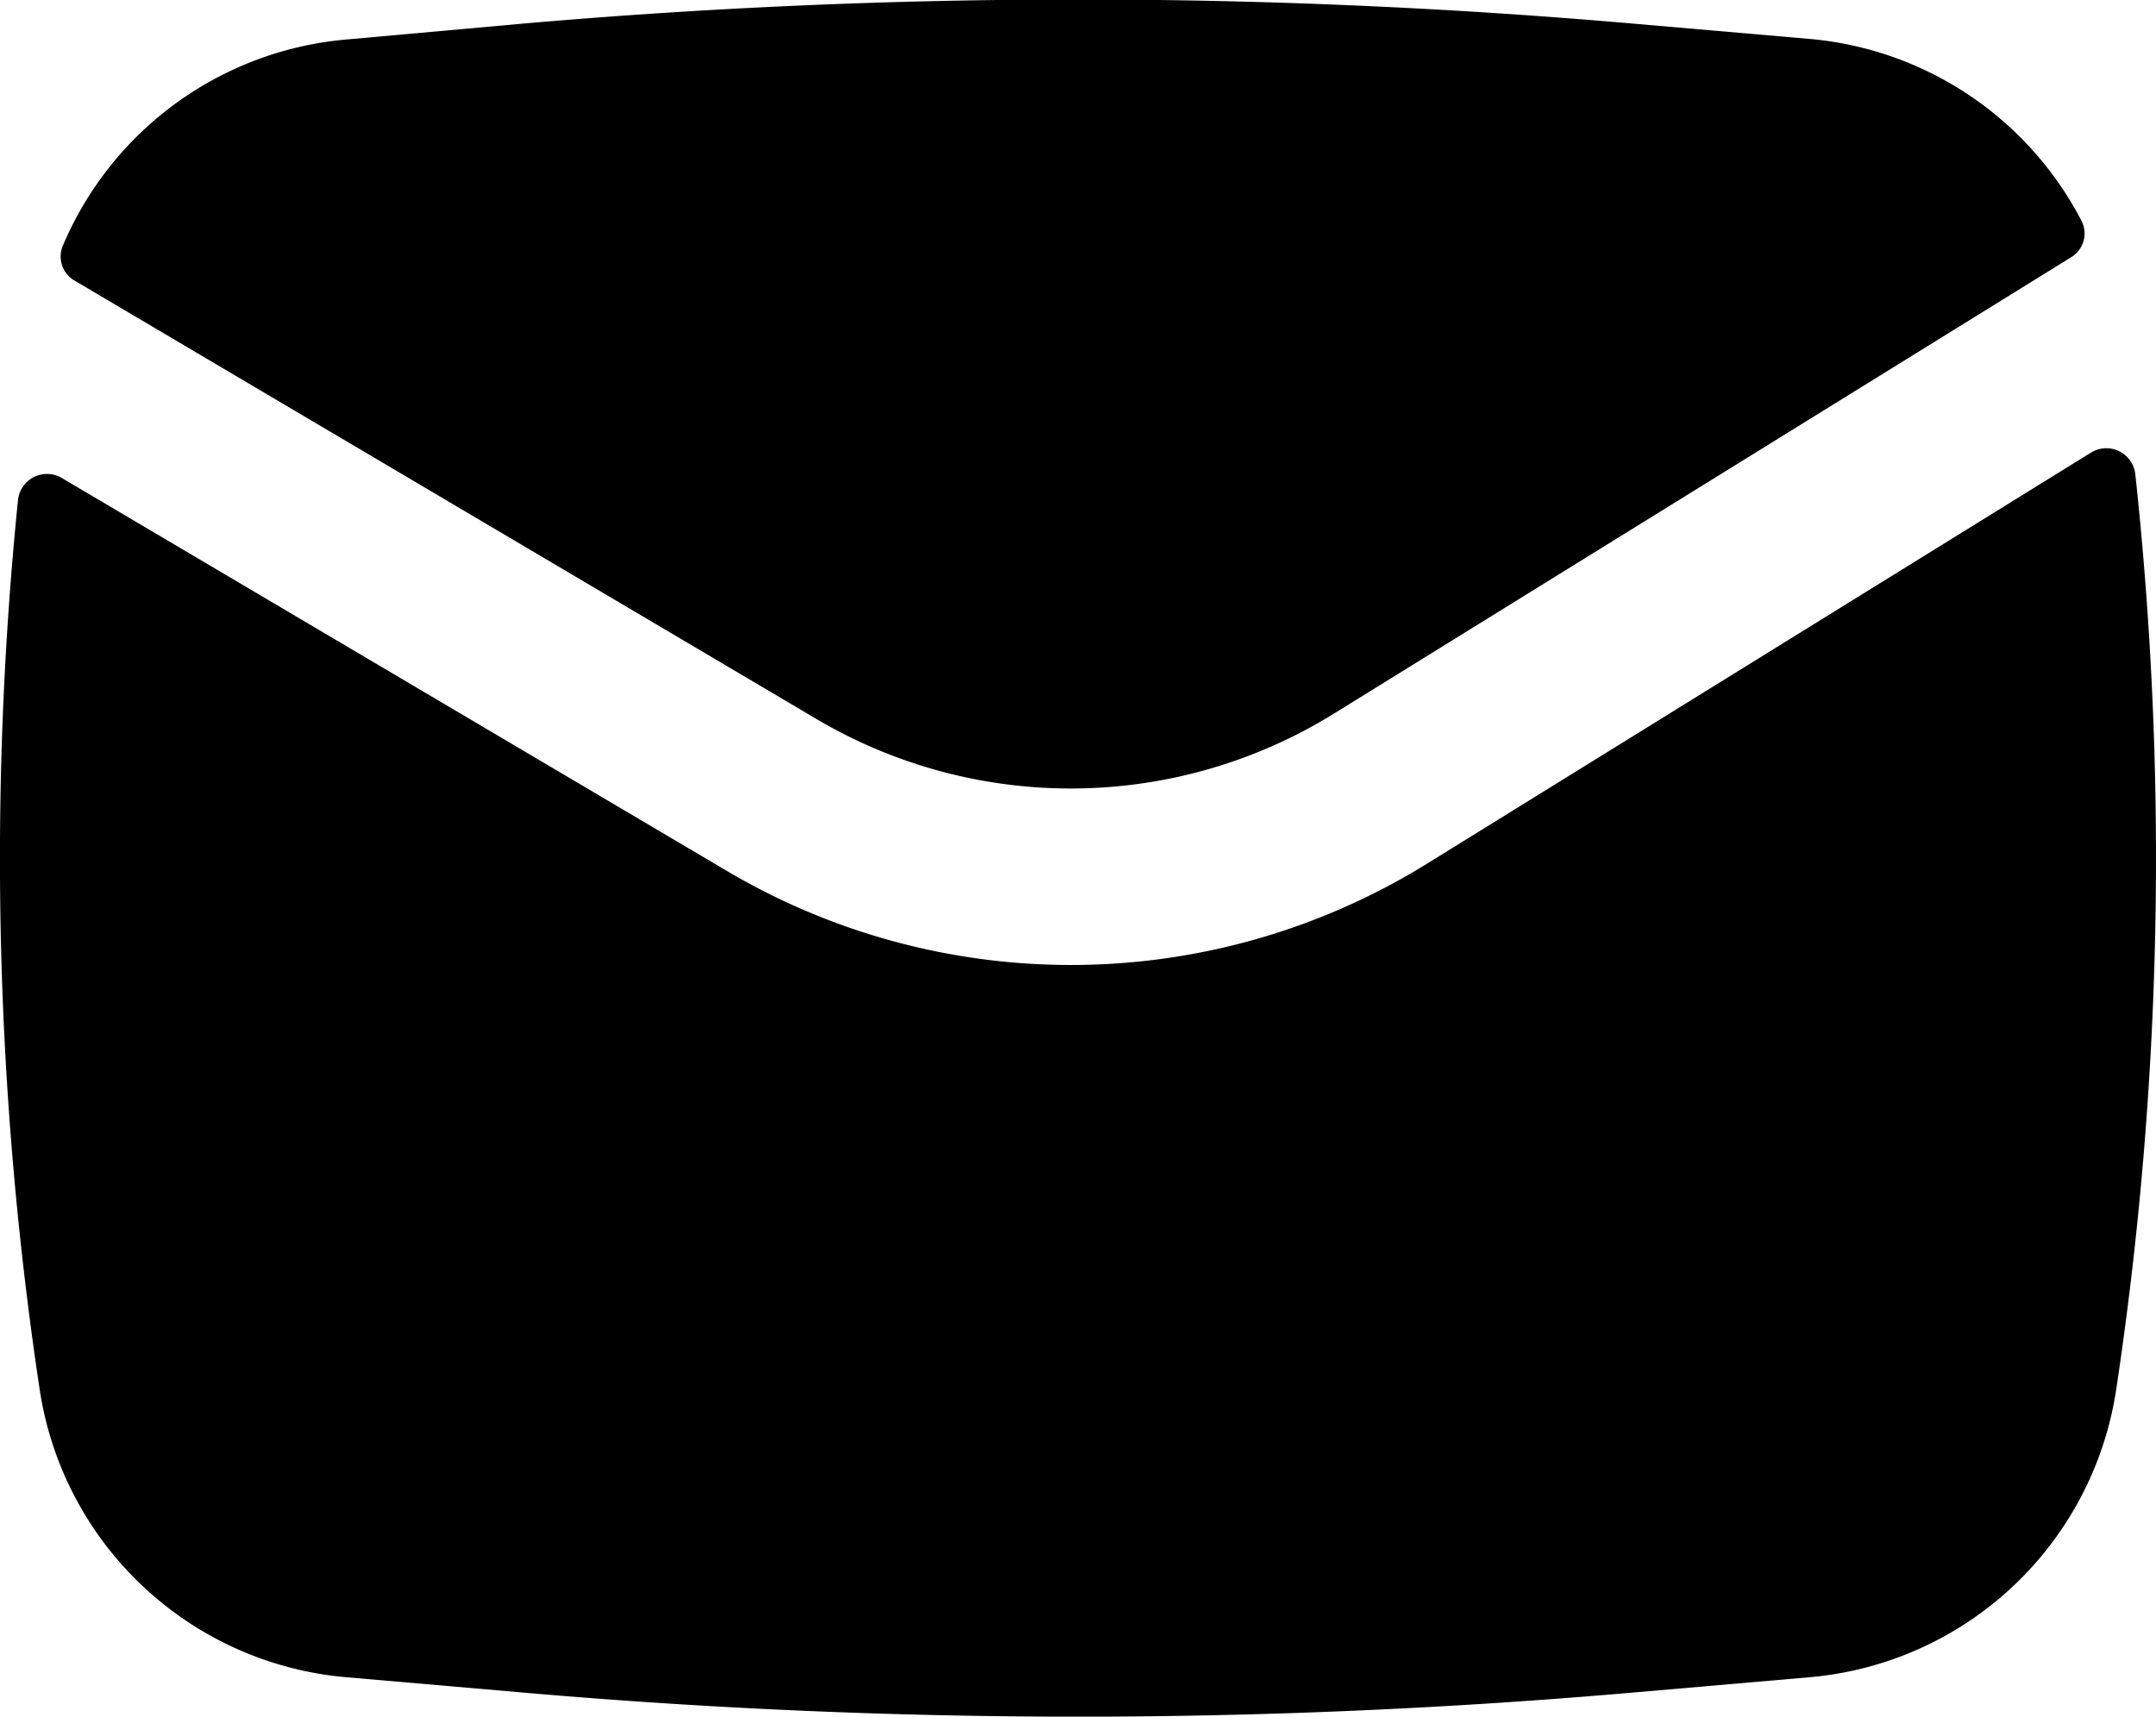
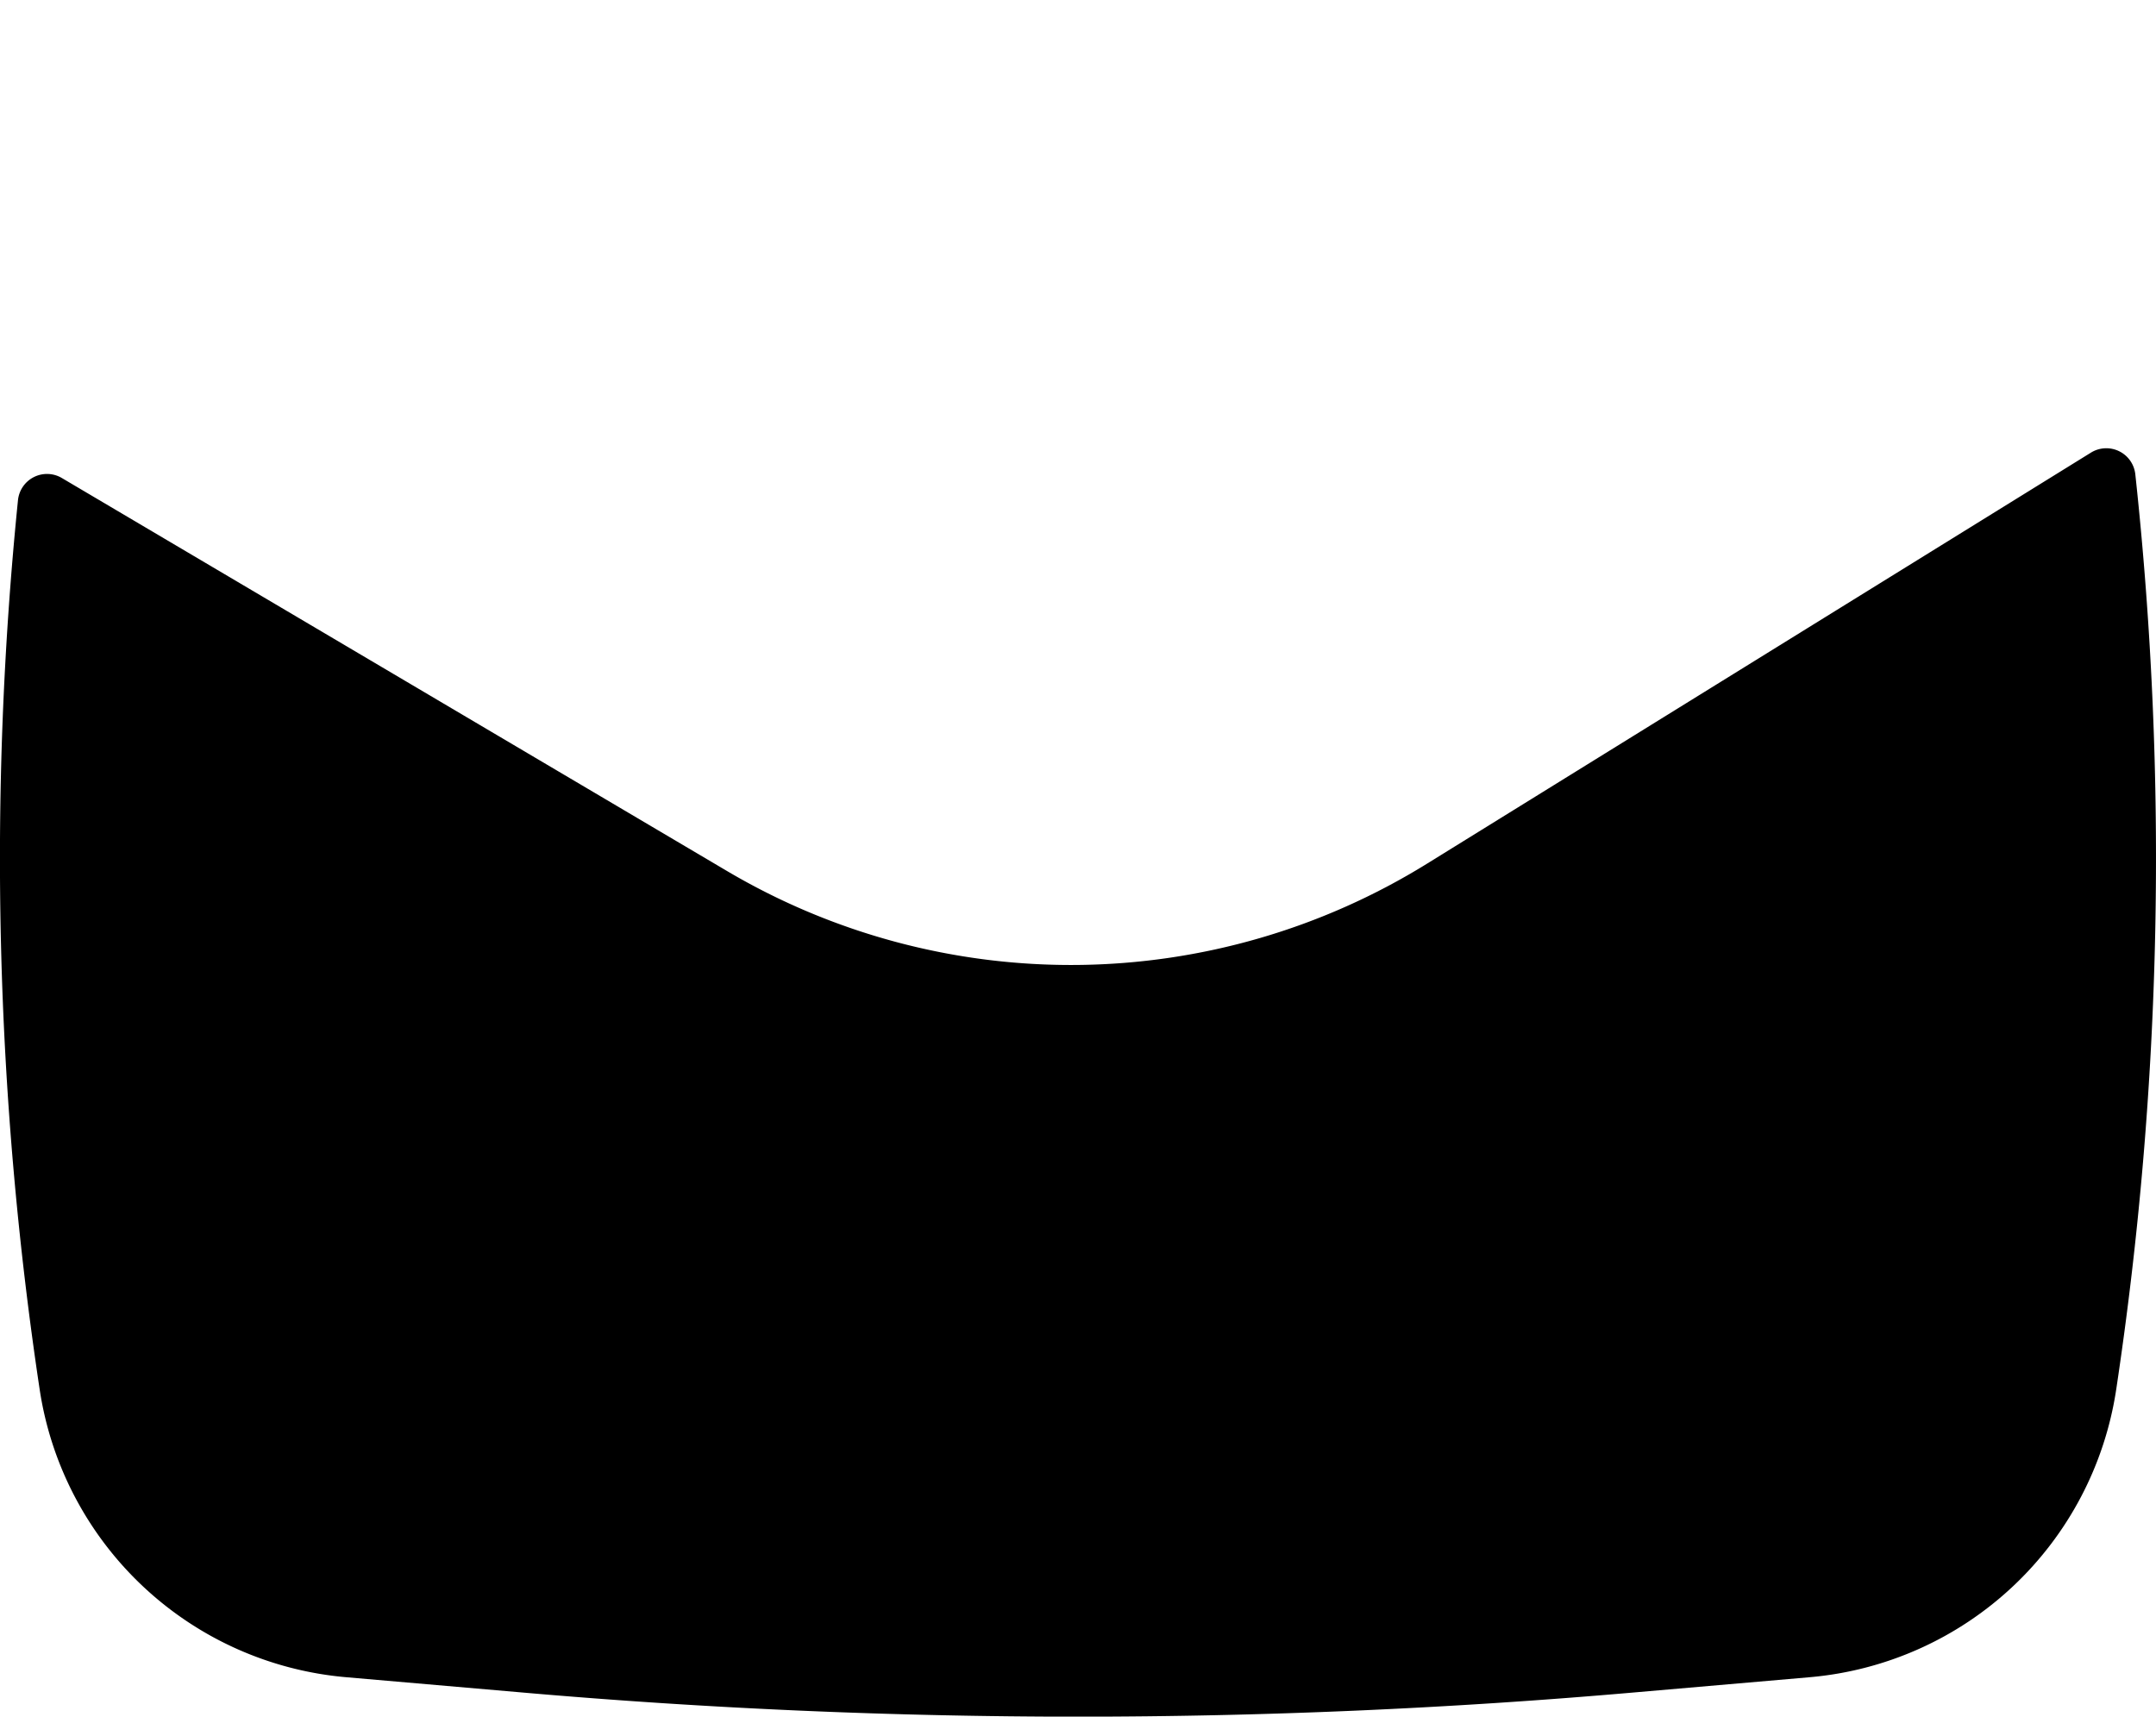
<svg xmlns="http://www.w3.org/2000/svg" width="18.329" height="14.594" viewBox="0 0 18.329 14.594">
  <g transform="translate(-0.836 -0.703)">
-     <path d="M3.94.2a54.4,54.4,0,0,1,9.422,0l1.51.131A2.889,2.889,0,0,1,17.184,1.88a.236.236,0,0,1-.091.308L10.827,6.067a4.25,4.25,0,0,1-4.4.045L.12,2.385a.236.236,0,0,1-.1-.293A2.889,2.889,0,0,1,2.43.336Z" transform="translate(1.349 0.703)" />
    <path d="M.526.253A.248.248,0,0,0,.153.44,30.351,30.351,0,0,0,.337,8a2.888,2.888,0,0,0,2.606,2.448l1.51.131a54.394,54.394,0,0,0,9.422,0l1.51-.131A2.888,2.888,0,0,0,17.991,8,30.349,30.349,0,0,0,18.153.22a.248.248,0,0,0-.377-.183L12.131,3.532a5.75,5.75,0,0,1-5.952.061Z" transform="translate(0.836 4.514)" />
  </g>
</svg>